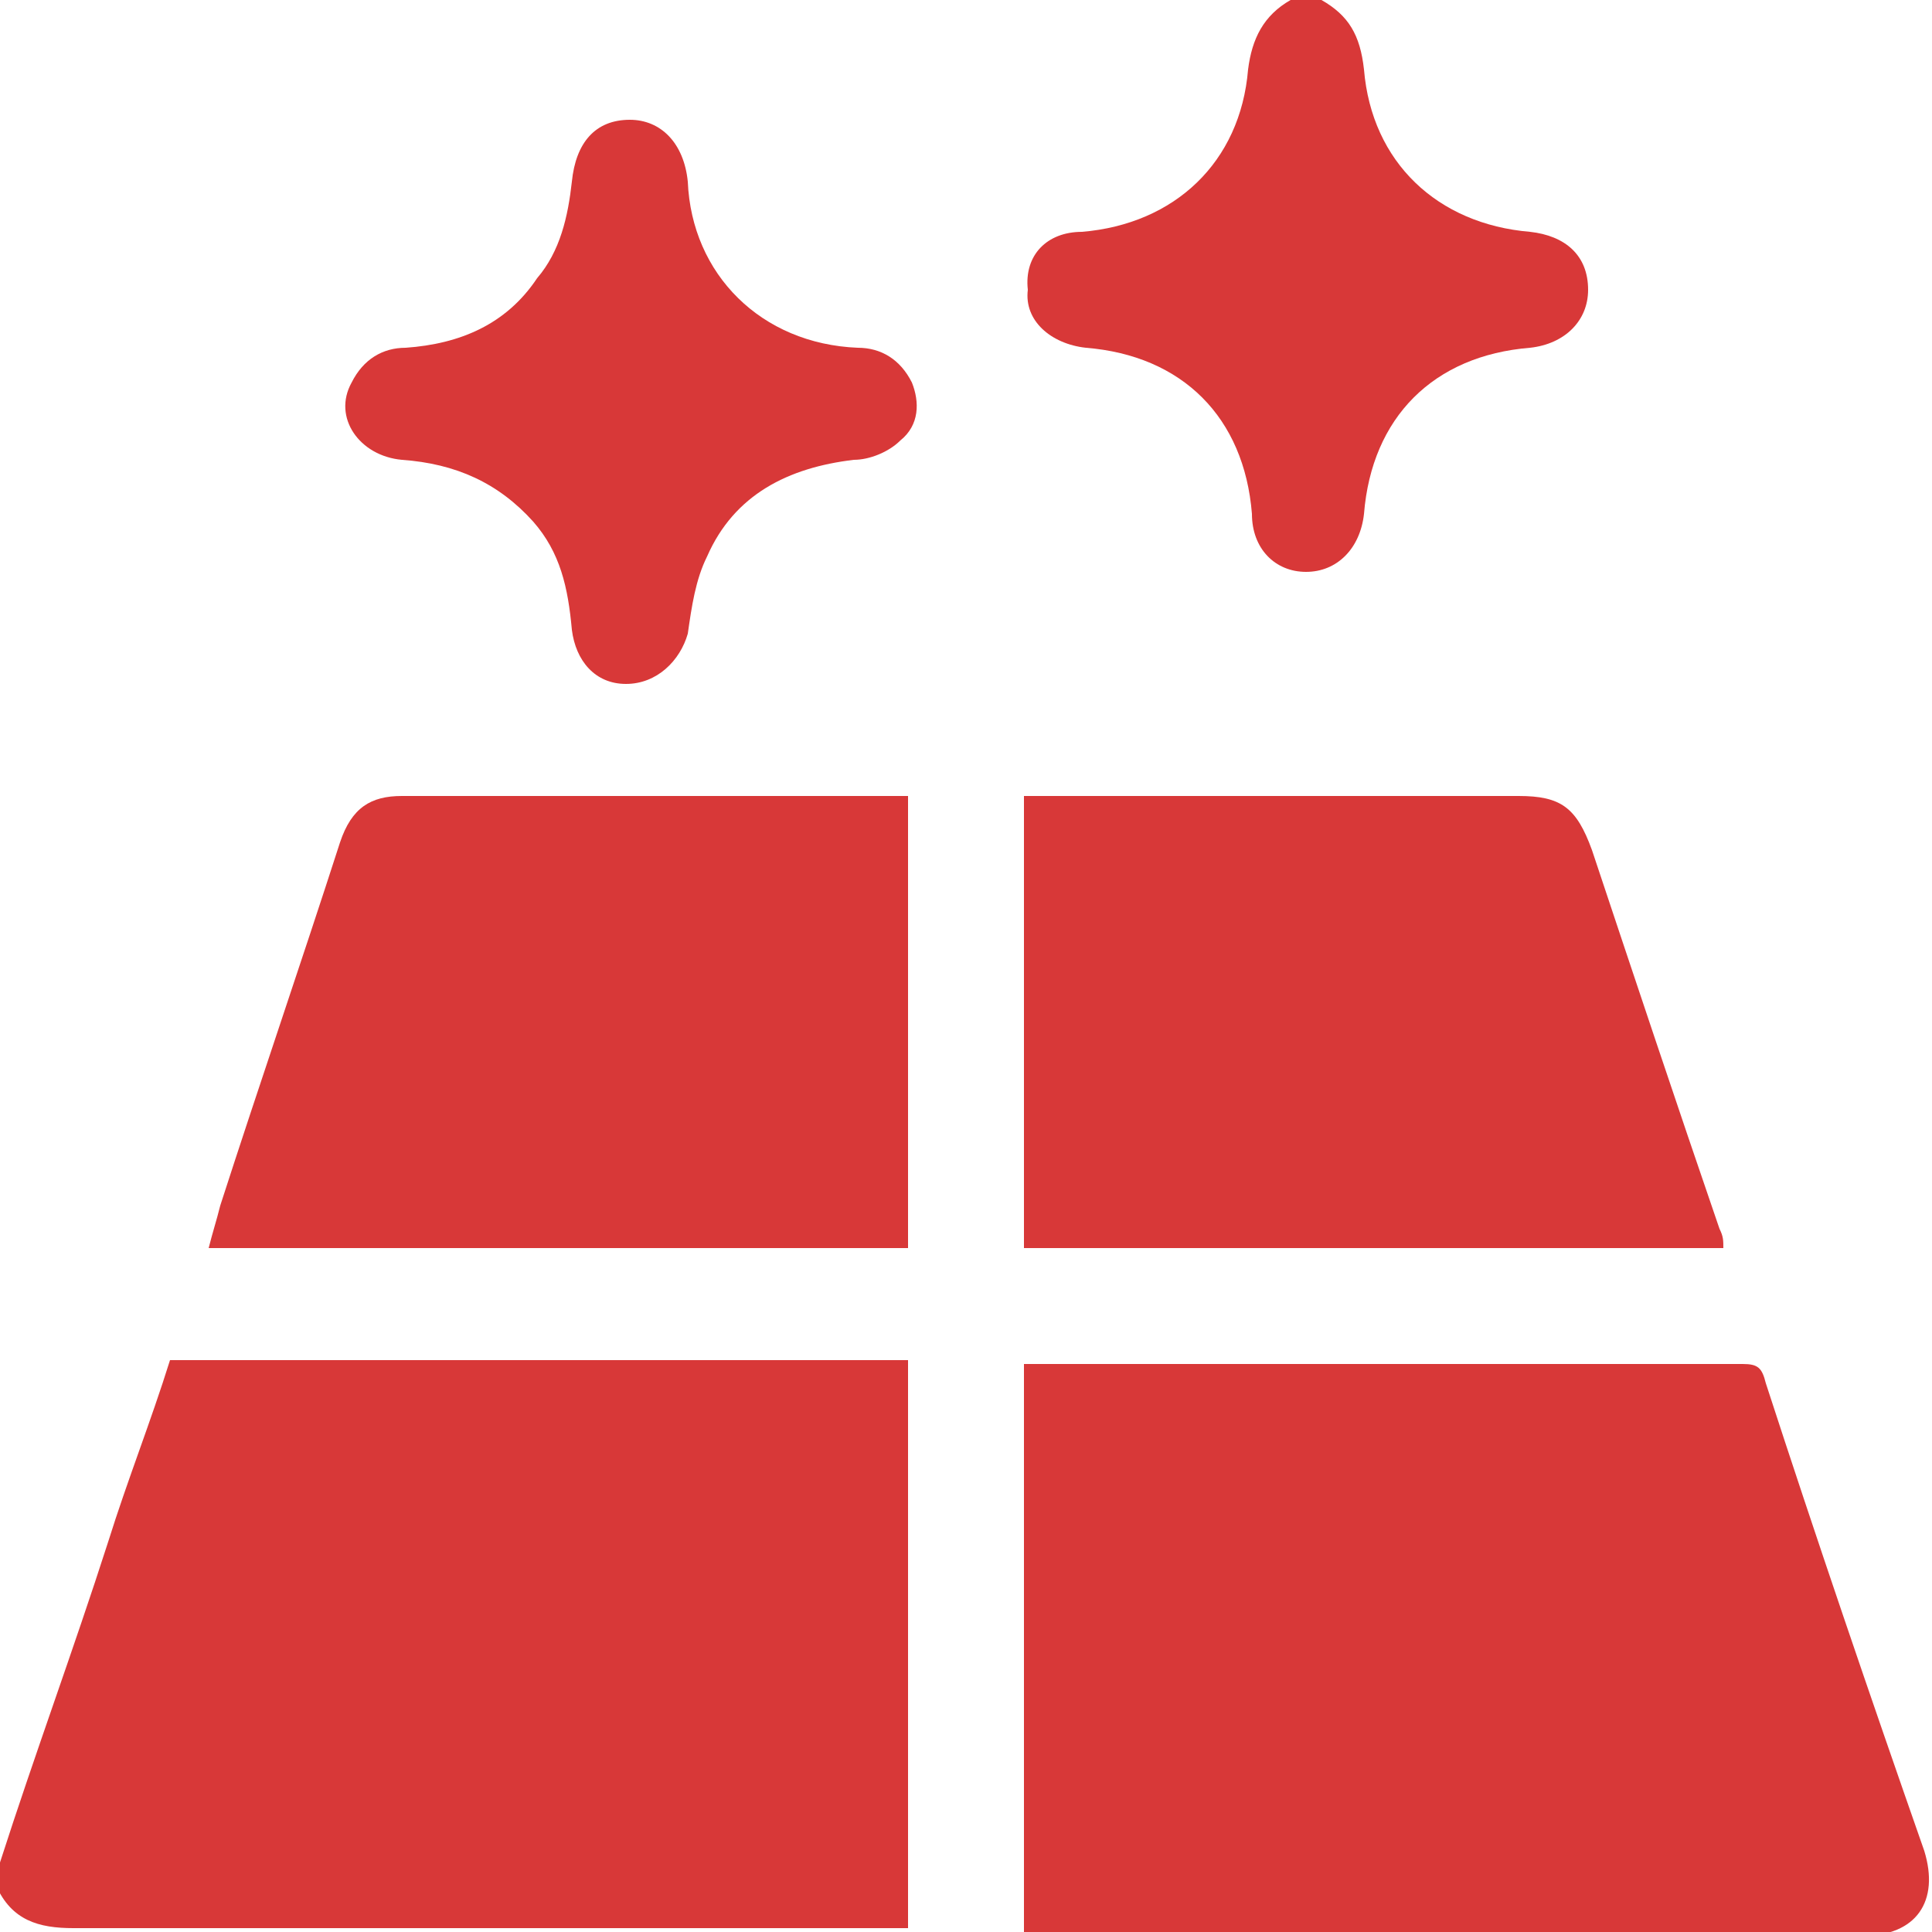
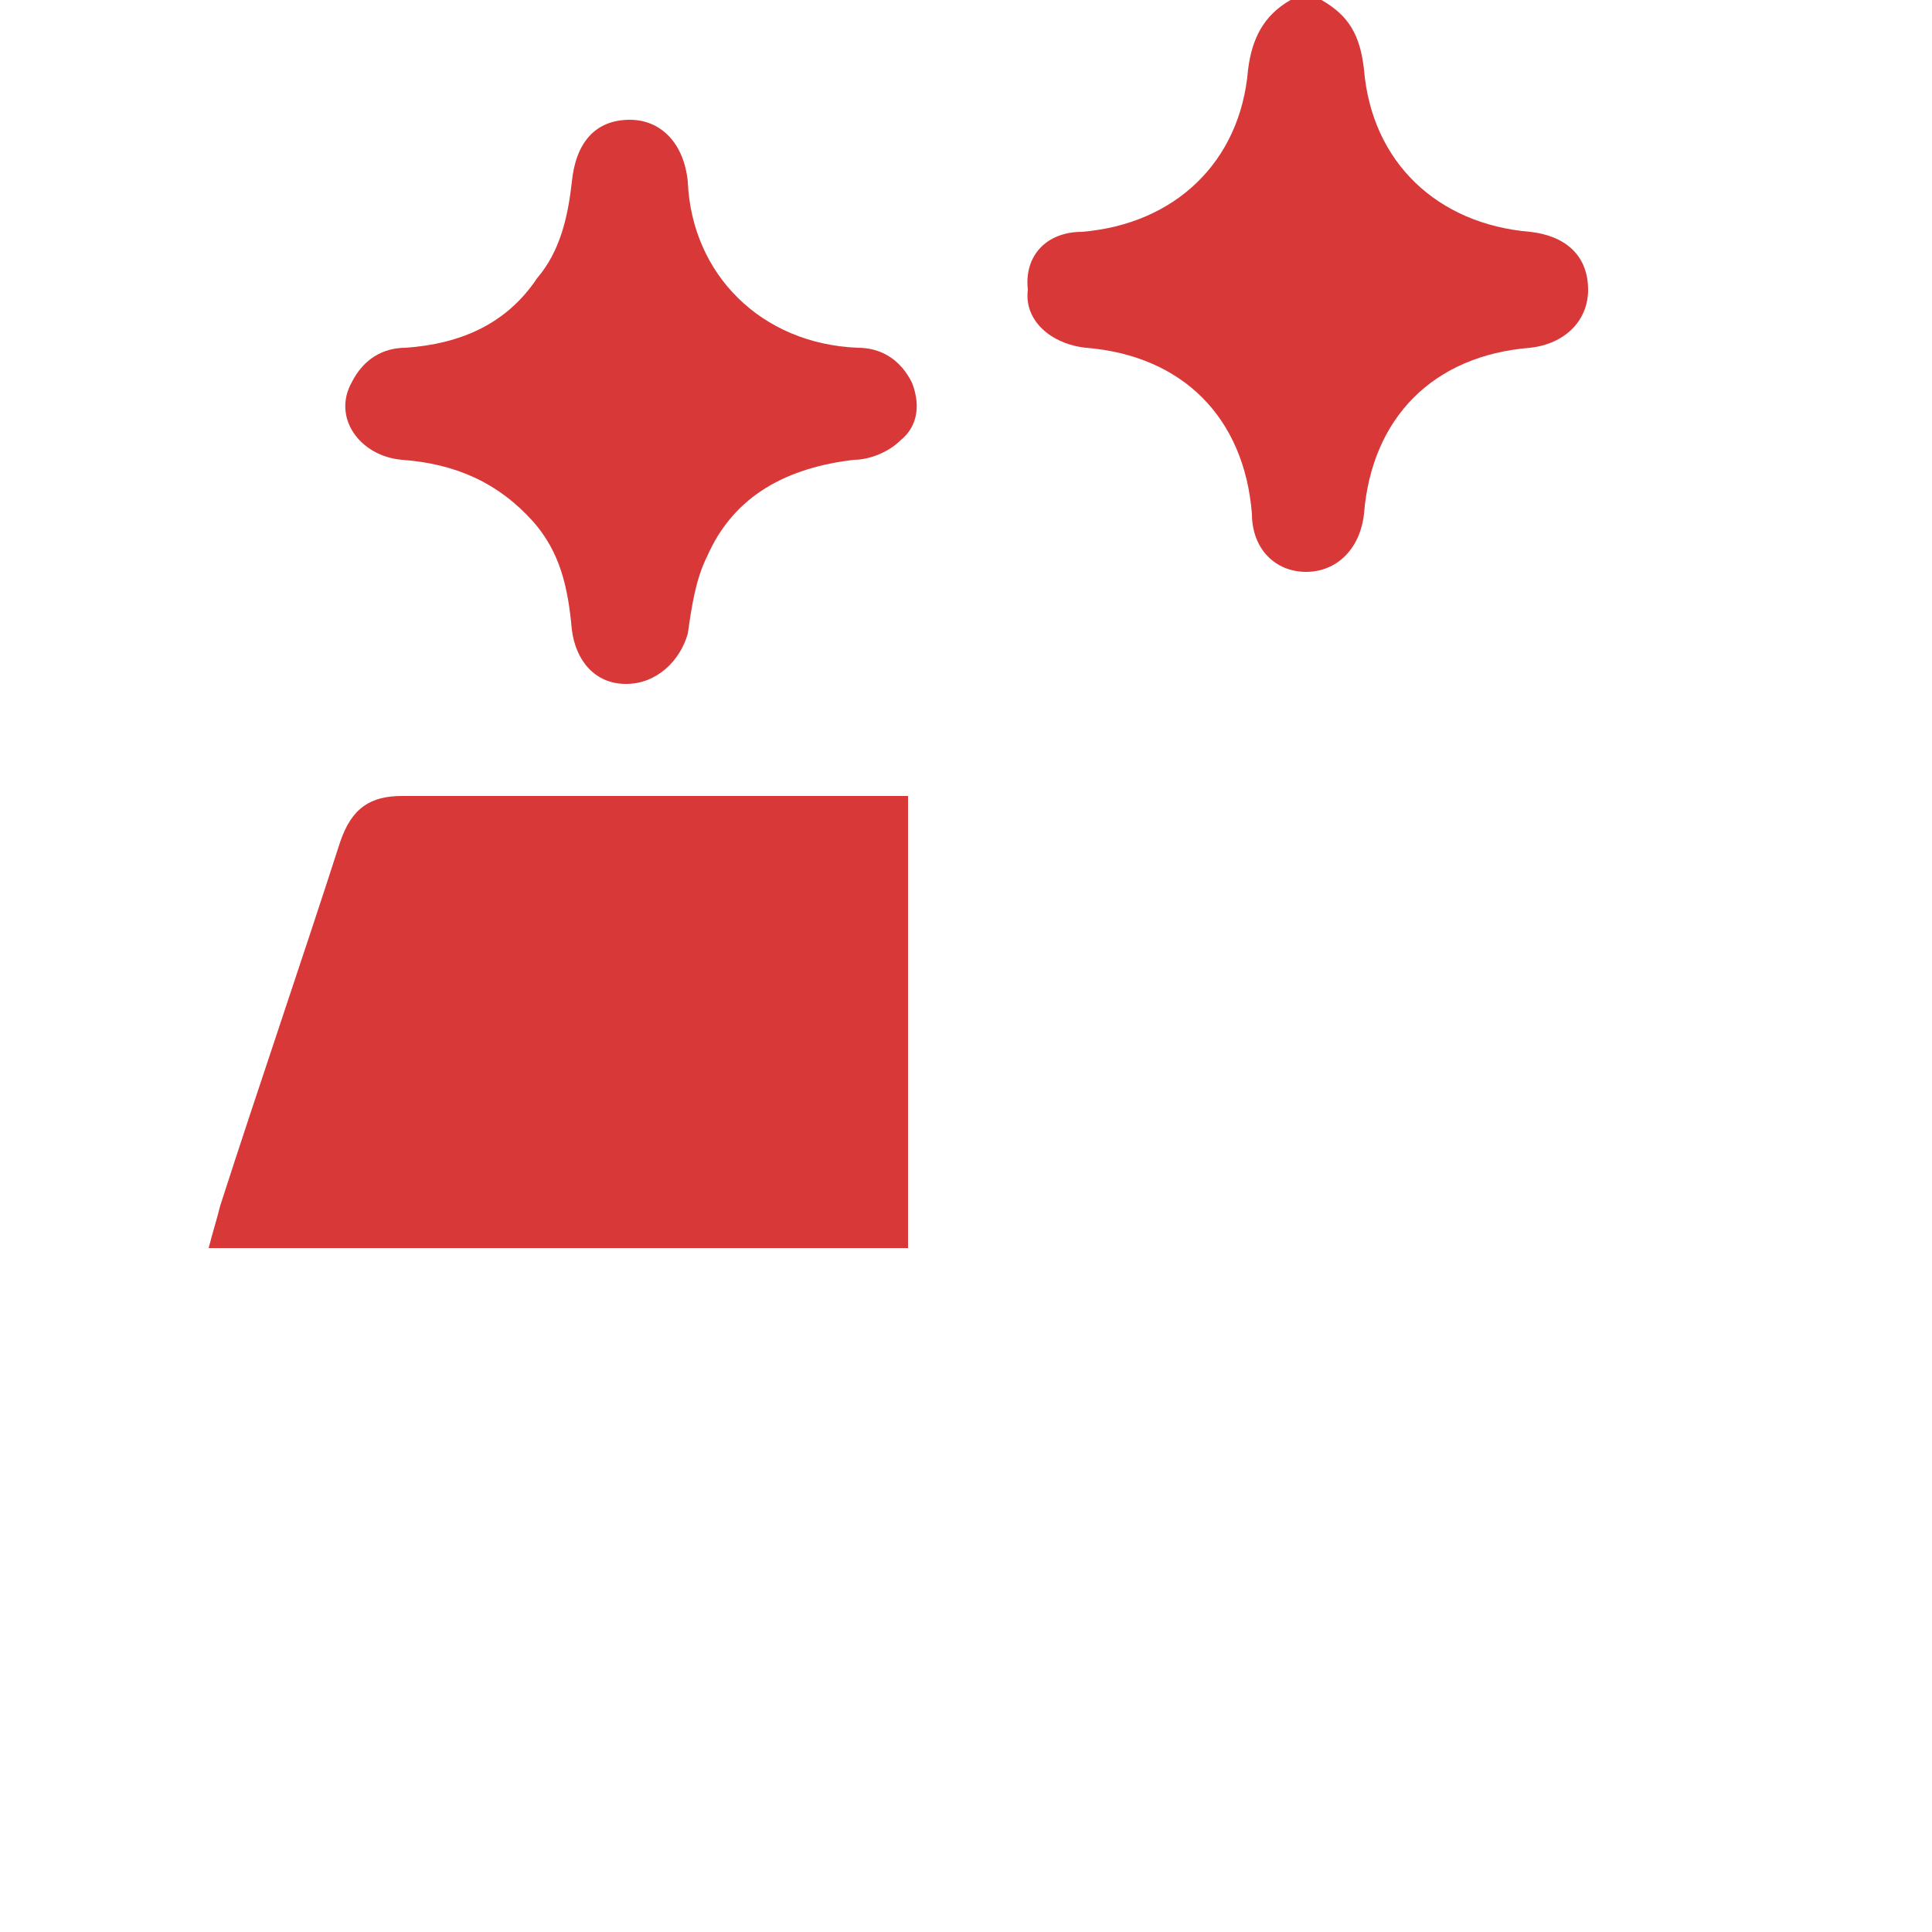
<svg xmlns="http://www.w3.org/2000/svg" version="1.1" id="Layer_1" x="0px" y="0px" viewBox="0 0 50 50" style="enable-background:new 0 0 50 50;" xml:space="preserve">
  <style type="text/css">
	.st0{fill:#D83838;}
</style>
  <g>
-     <path class="st0" d="M0,48.2c0.9-2.8,1.9-5.5,2.8-8.3c0.5-1.6,1.1-3.1,1.6-4.7c6.4,0,12.7,0,19.1,0c0,4.9,0,9.8,0,14.7   c-0.2,0-0.4,0-0.6,0c-7,0-14,0-21,0c-0.9,0-1.6-0.2-2-1.1C0,48.7,0,48.5,0,48.2z" />
    <path class="st0" d="M34.2,0c0.7,0.4,1,0.9,1.1,1.8c0.2,2.4,1.9,4,4.3,4.2c0.9,0.1,1.5,0.6,1.5,1.5c0,0.8-0.6,1.4-1.5,1.5   c-2.5,0.2-4.1,1.8-4.3,4.3c-0.1,0.9-0.7,1.5-1.5,1.5c-0.8,0-1.4-0.6-1.4-1.5c-0.2-2.5-1.8-4.1-4.3-4.3c-0.9-0.1-1.6-0.7-1.5-1.5   C26.5,6.6,27.1,6,28,6c2.4-0.2,4.1-1.8,4.3-4.2c0.1-0.8,0.4-1.4,1.1-1.8C33.7,0,33.9,0,34.2,0z" />
-     <path class="st0" d="M26.5,50c0-4.9,0-9.8,0-14.7c0.2,0,0.3,0,0.5,0c6,0,12.1,0,18.1,0c0.4,0,0.5,0.1,0.6,0.5   c1.3,4,2.7,8.1,4.1,12.1c0.4,1.3-0.2,2.2-1.6,2.2c-7.1,0-14.2,0-21.3,0C26.8,50,26.7,50,26.5,50z" />
    <path class="st0" d="M23.5,20.6c0,3.9,0,7.8,0,11.7c-6,0-12,0-18.1,0c0.1-0.4,0.2-0.7,0.3-1.1c1-3.1,2.1-6.3,3.1-9.4   c0.3-0.9,0.8-1.2,1.6-1.2c4.2,0,8.5,0,12.7,0C23.3,20.6,23.4,20.6,23.5,20.6z" />
-     <path class="st0" d="M26.5,20.6c0.2,0,0.4,0,0.6,0c4.1,0,8.1,0,12.2,0c1.1,0,1.5,0.3,1.9,1.4c1.1,3.3,2.2,6.6,3.3,9.8   c0.1,0.2,0.1,0.3,0.1,0.5c-6,0-12.1,0-18.1,0C26.5,28.4,26.5,24.5,26.5,20.6z" />
    <path class="st0" d="M16.2,17.7c-0.8,0-1.3-0.6-1.4-1.4c-0.1-1.1-0.3-2-1-2.8c-0.9-1-2-1.5-3.4-1.6c-1.1-0.1-1.8-1.1-1.3-2   c0.3-0.6,0.8-0.9,1.4-0.9c1.4-0.1,2.6-0.6,3.4-1.8c0.6-0.7,0.8-1.6,0.9-2.5c0.1-1,0.6-1.6,1.5-1.6c0.8,0,1.4,0.6,1.5,1.6   c0.1,2.4,1.9,4.2,4.4,4.3c0.6,0,1.1,0.3,1.4,0.9c0.2,0.5,0.2,1.1-0.3,1.5c-0.3,0.3-0.8,0.5-1.2,0.5c-1.7,0.2-3.1,0.9-3.8,2.5   c-0.3,0.6-0.4,1.3-0.5,2C17.6,17.1,17,17.7,16.2,17.7z" />
  </g>
</svg>